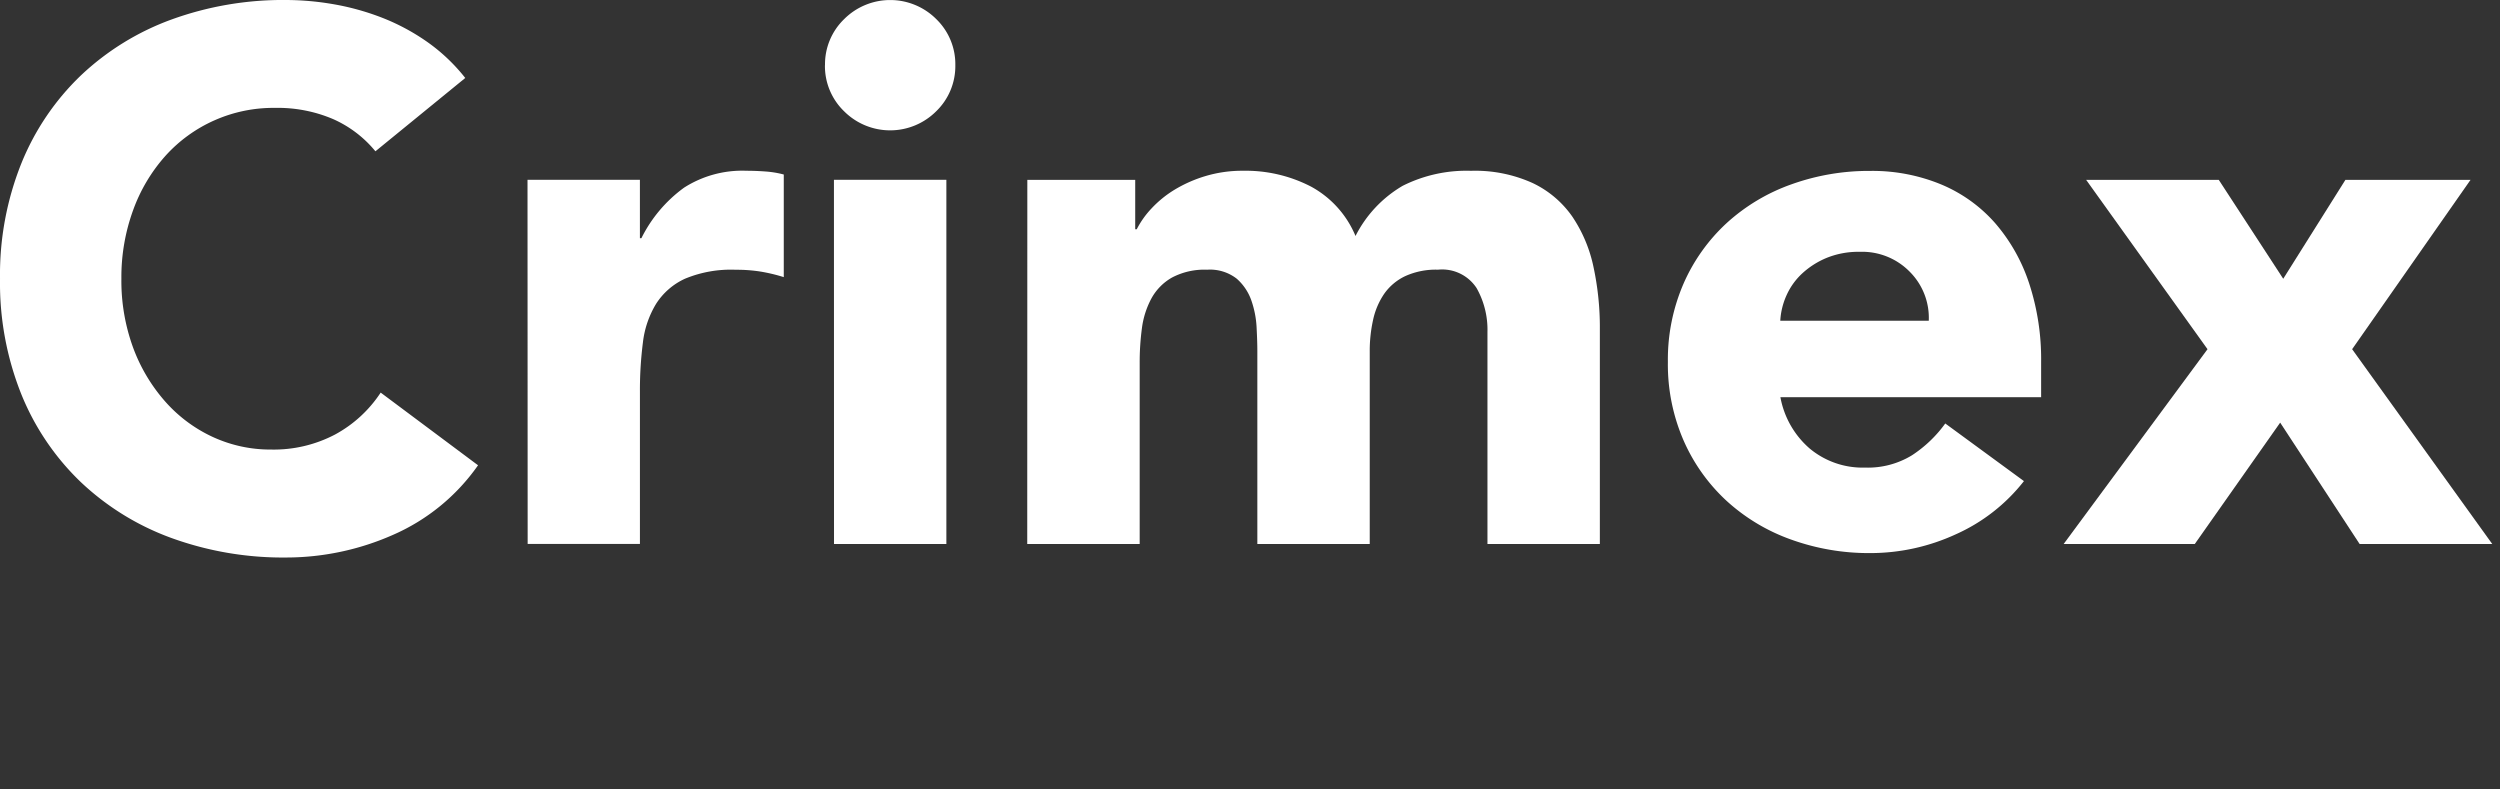
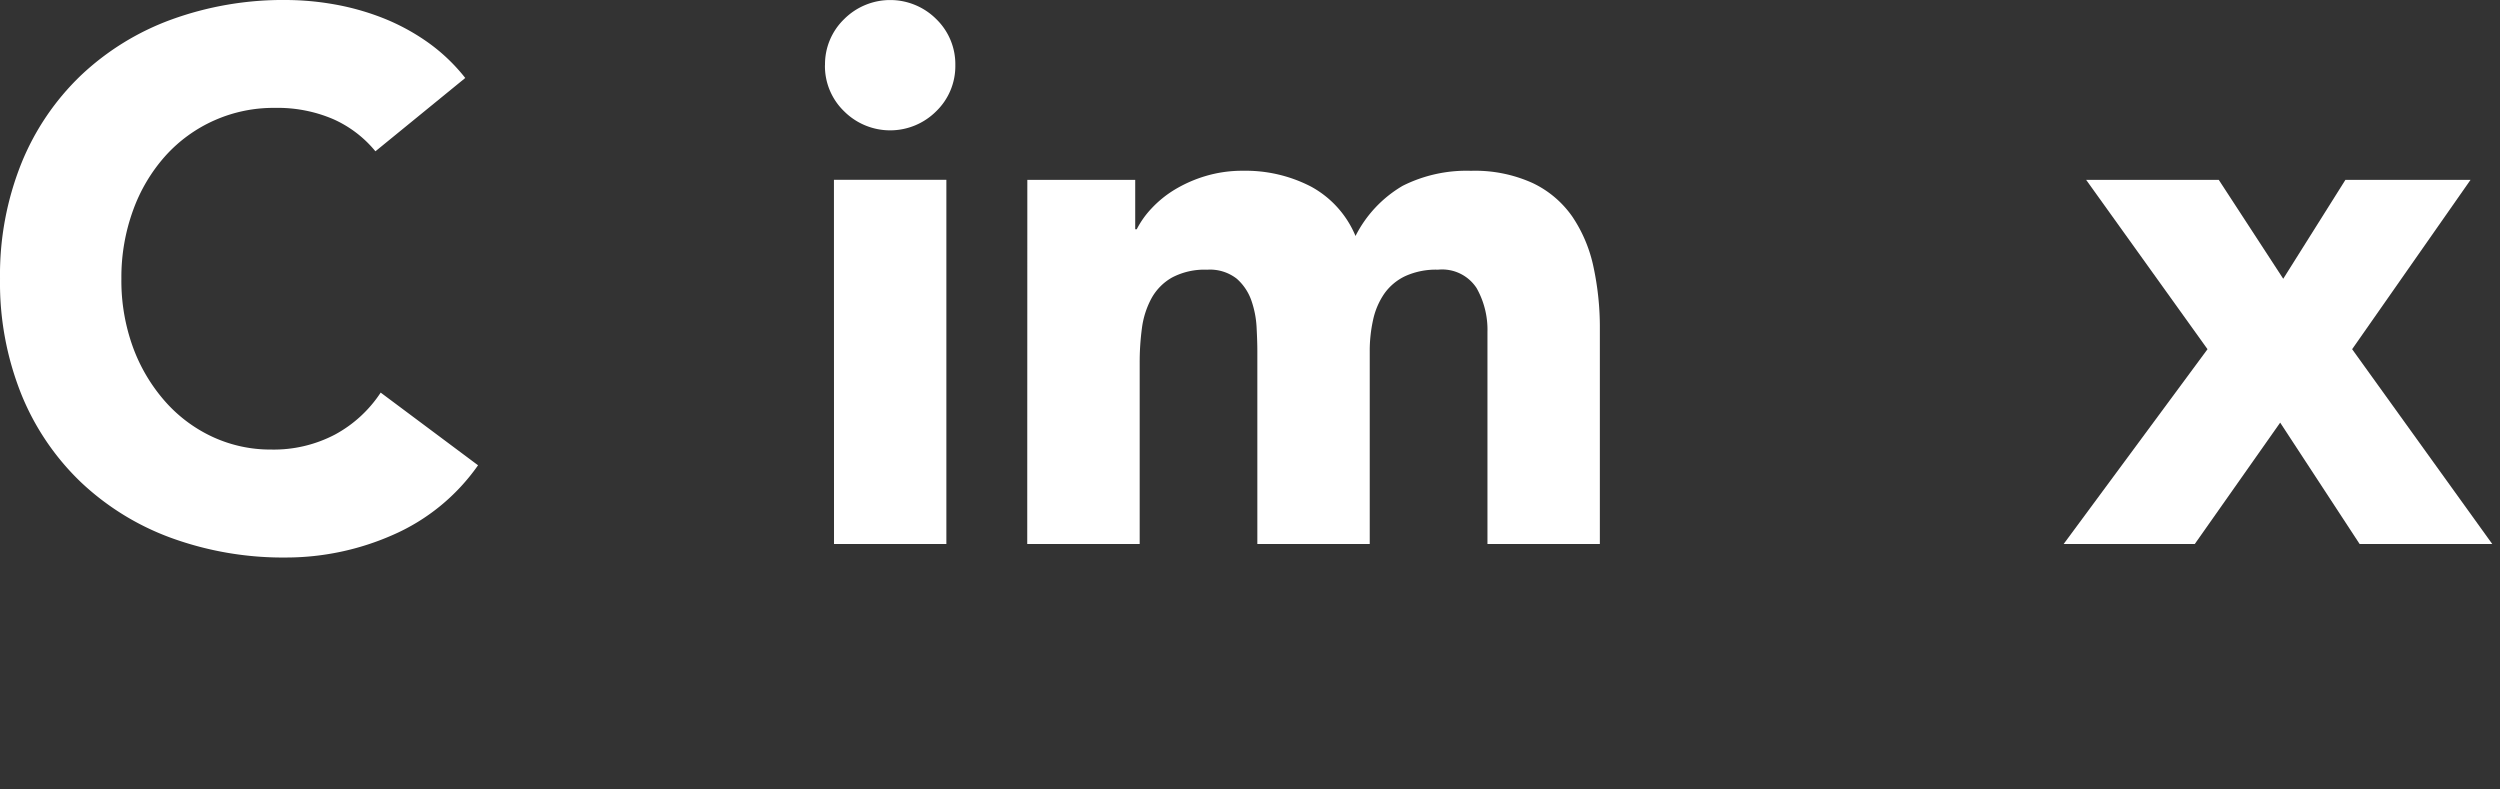
<svg xmlns="http://www.w3.org/2000/svg" width="142.513" height="45" viewBox="0 0 142.513 45">
  <rect x="0" y="0" width="142.513" height="45" fill="#333333" stroke="none" />
  <defs>
    <clipPath id="a">
      <rect width="142.513" height="45" fill="#fff" />
    </clipPath>
  </defs>
  <g clip-path="url(#a)">
    <path d="M21.4,8.625a6.54,6.54,0,0,0-2.414-1.837,8.035,8.035,0,0,0-3.312-.638A8.285,8.285,0,0,0,9.416,8.9,9.459,9.459,0,0,0,7.581,12a11.134,11.134,0,0,0-.662,3.887A11.08,11.08,0,0,0,7.581,19.8,9.713,9.713,0,0,0,9.4,22.87,8.205,8.205,0,0,0,12.109,24.9a7.835,7.835,0,0,0,3.353.727,7.508,7.508,0,0,0,3.631-.854A7.226,7.226,0,0,0,21.7,22.38l5.55,4.143A11.561,11.561,0,0,1,22.379,30.5a15.068,15.068,0,0,1-6.066,1.281,18.636,18.636,0,0,1-6.535-1.11,14.956,14.956,0,0,1-5.165-3.182,14.426,14.426,0,0,1-3.4-5.019A17.083,17.083,0,0,1,0,15.89,17.085,17.085,0,0,1,1.217,9.312a14.432,14.432,0,0,1,3.4-5.019A14.972,14.972,0,0,1,9.782,1.11,18.636,18.636,0,0,1,16.316,0a16.021,16.021,0,0,1,2.669.236,14.4,14.4,0,0,1,2.734.75A12.187,12.187,0,0,1,24.3,2.352a10.335,10.335,0,0,1,2.221,2.093Z" transform="translate(0.001 0)" fill="#fff" />
-     <path d="M54.587,18.188h6.407v3.328h.085a7.875,7.875,0,0,1,2.435-2.883,6.15,6.15,0,0,1,3.545-.962q.554,0,1.111.043a5.521,5.521,0,0,1,1.025.171v5.85a9.713,9.713,0,0,0-1.345-.32,8.742,8.742,0,0,0-1.389-.1,6.809,6.809,0,0,0-2.9.512,3.856,3.856,0,0,0-1.645,1.431,5.44,5.44,0,0,0-.75,2.2,21.4,21.4,0,0,0-.171,2.819v8.668h-6.4Z" transform="translate(-24.516 -7.937)" fill="#fff" />
    <path d="M85.371,3.717a3.579,3.579,0,0,1,1.09-2.625,3.713,3.713,0,0,1,5.254,0A3.58,3.58,0,0,1,92.8,3.717a3.581,3.581,0,0,1-1.089,2.625,3.712,3.712,0,0,1-5.254,0,3.58,3.58,0,0,1-1.09-2.625m.513,6.535h6.409v20.76H85.884Z" transform="translate(-38.341 -0.001)" fill="#fff" />
    <path d="M106.305,18.189h6.15v2.819h.086a5.143,5.143,0,0,1,.854-1.2,6.217,6.217,0,0,1,1.323-1.068,7.632,7.632,0,0,1,1.752-.769,7.323,7.323,0,0,1,2.136-.3,8.109,8.109,0,0,1,3.866.9,5.682,5.682,0,0,1,2.541,2.819,6.935,6.935,0,0,1,2.691-2.862,8.092,8.092,0,0,1,3.887-.854,7.933,7.933,0,0,1,3.525.7,5.764,5.764,0,0,1,2.264,1.922,8.111,8.111,0,0,1,1.2,2.862,16.378,16.378,0,0,1,.362,3.525V38.948h-6.407V26.86a4.829,4.829,0,0,0-.619-2.5,2.342,2.342,0,0,0-2.2-1.05,4.239,4.239,0,0,0-1.859.363,3.065,3.065,0,0,0-1.2,1,4.2,4.2,0,0,0-.641,1.495,8.174,8.174,0,0,0-.192,1.794V38.948h-6.407V27.968q0-.554-.042-1.367a5.49,5.49,0,0,0-.3-1.538,2.949,2.949,0,0,0-.833-1.239,2.47,2.47,0,0,0-1.688-.512,3.953,3.953,0,0,0-2.008.45,3.055,3.055,0,0,0-1.174,1.2,4.9,4.9,0,0,0-.535,1.687,14.633,14.633,0,0,0-.127,1.964V38.948H106.3Z" transform="translate(-47.742 -7.937)" fill="#fff" />
-     <path d="M192.89,35.364A10.22,10.22,0,0,1,189,38.4a11.65,11.65,0,0,1-4.87,1.068,13.09,13.09,0,0,1-4.506-.769,10.835,10.835,0,0,1-3.675-2.2,10.291,10.291,0,0,1-2.456-3.439,10.866,10.866,0,0,1-.9-4.485,10.875,10.875,0,0,1,.9-4.485,10.312,10.312,0,0,1,2.456-3.439,10.842,10.842,0,0,1,3.675-2.2,13.09,13.09,0,0,1,4.506-.769,10.259,10.259,0,0,1,4.037.769,8.4,8.4,0,0,1,3.075,2.2,10.028,10.028,0,0,1,1.944,3.439,13.884,13.884,0,0,1,.684,4.485V30.58H179.007a5.075,5.075,0,0,0,1.667,2.925,4.713,4.713,0,0,0,3.161,1.089,4.814,4.814,0,0,0,2.67-.7,7.168,7.168,0,0,0,1.9-1.815Zm-5.425-9.142a3.716,3.716,0,0,0-1.068-2.775,3.8,3.8,0,0,0-2.863-1.153,4.816,4.816,0,0,0-1.879.341,4.711,4.711,0,0,0-1.388.876,3.825,3.825,0,0,0-.9,1.238A4.069,4.069,0,0,0,179,26.224Z" transform="translate(-77.515 -7.939)" fill="#fff" />
    <path d="M221.743,28.263l-6.92-9.654h7.561l3.675,5.639,3.545-5.639h7.133l-6.75,9.654,7.988,11.106h-7.561l-4.529-6.92-4.869,6.92h-7.475Z" transform="translate(-95.903 -8.357)" fill="#fff" />
  </g>
</svg>